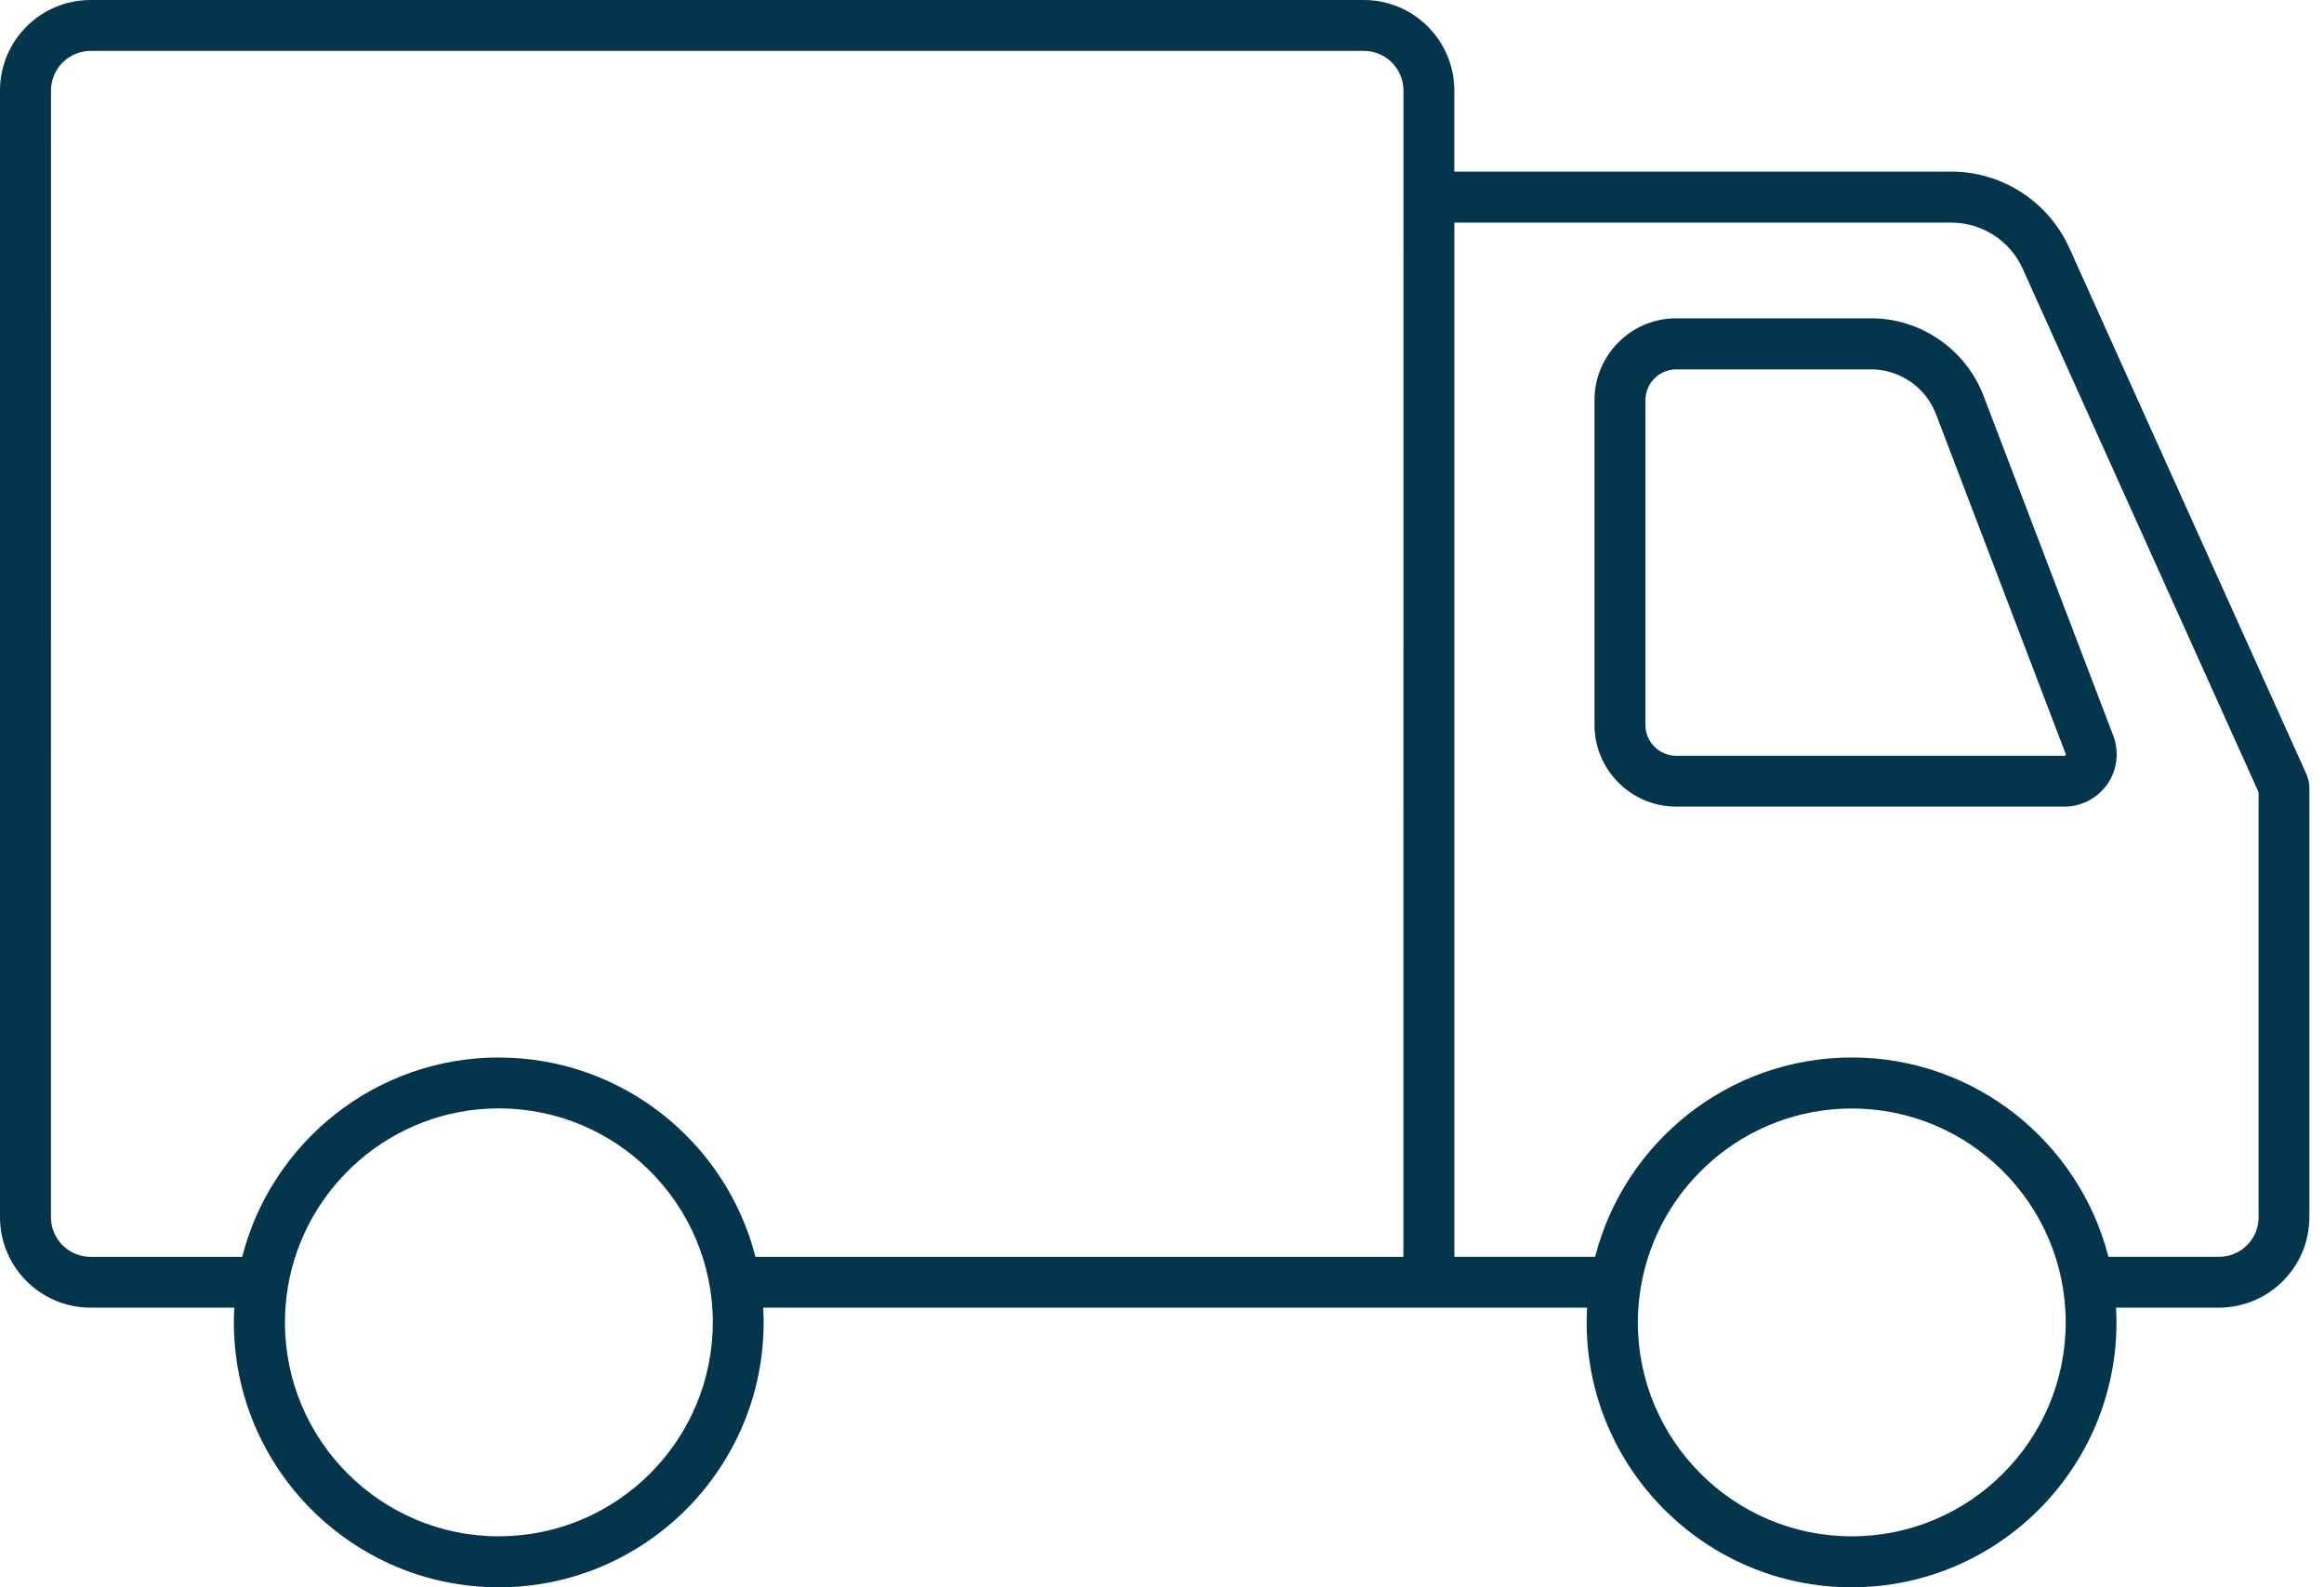
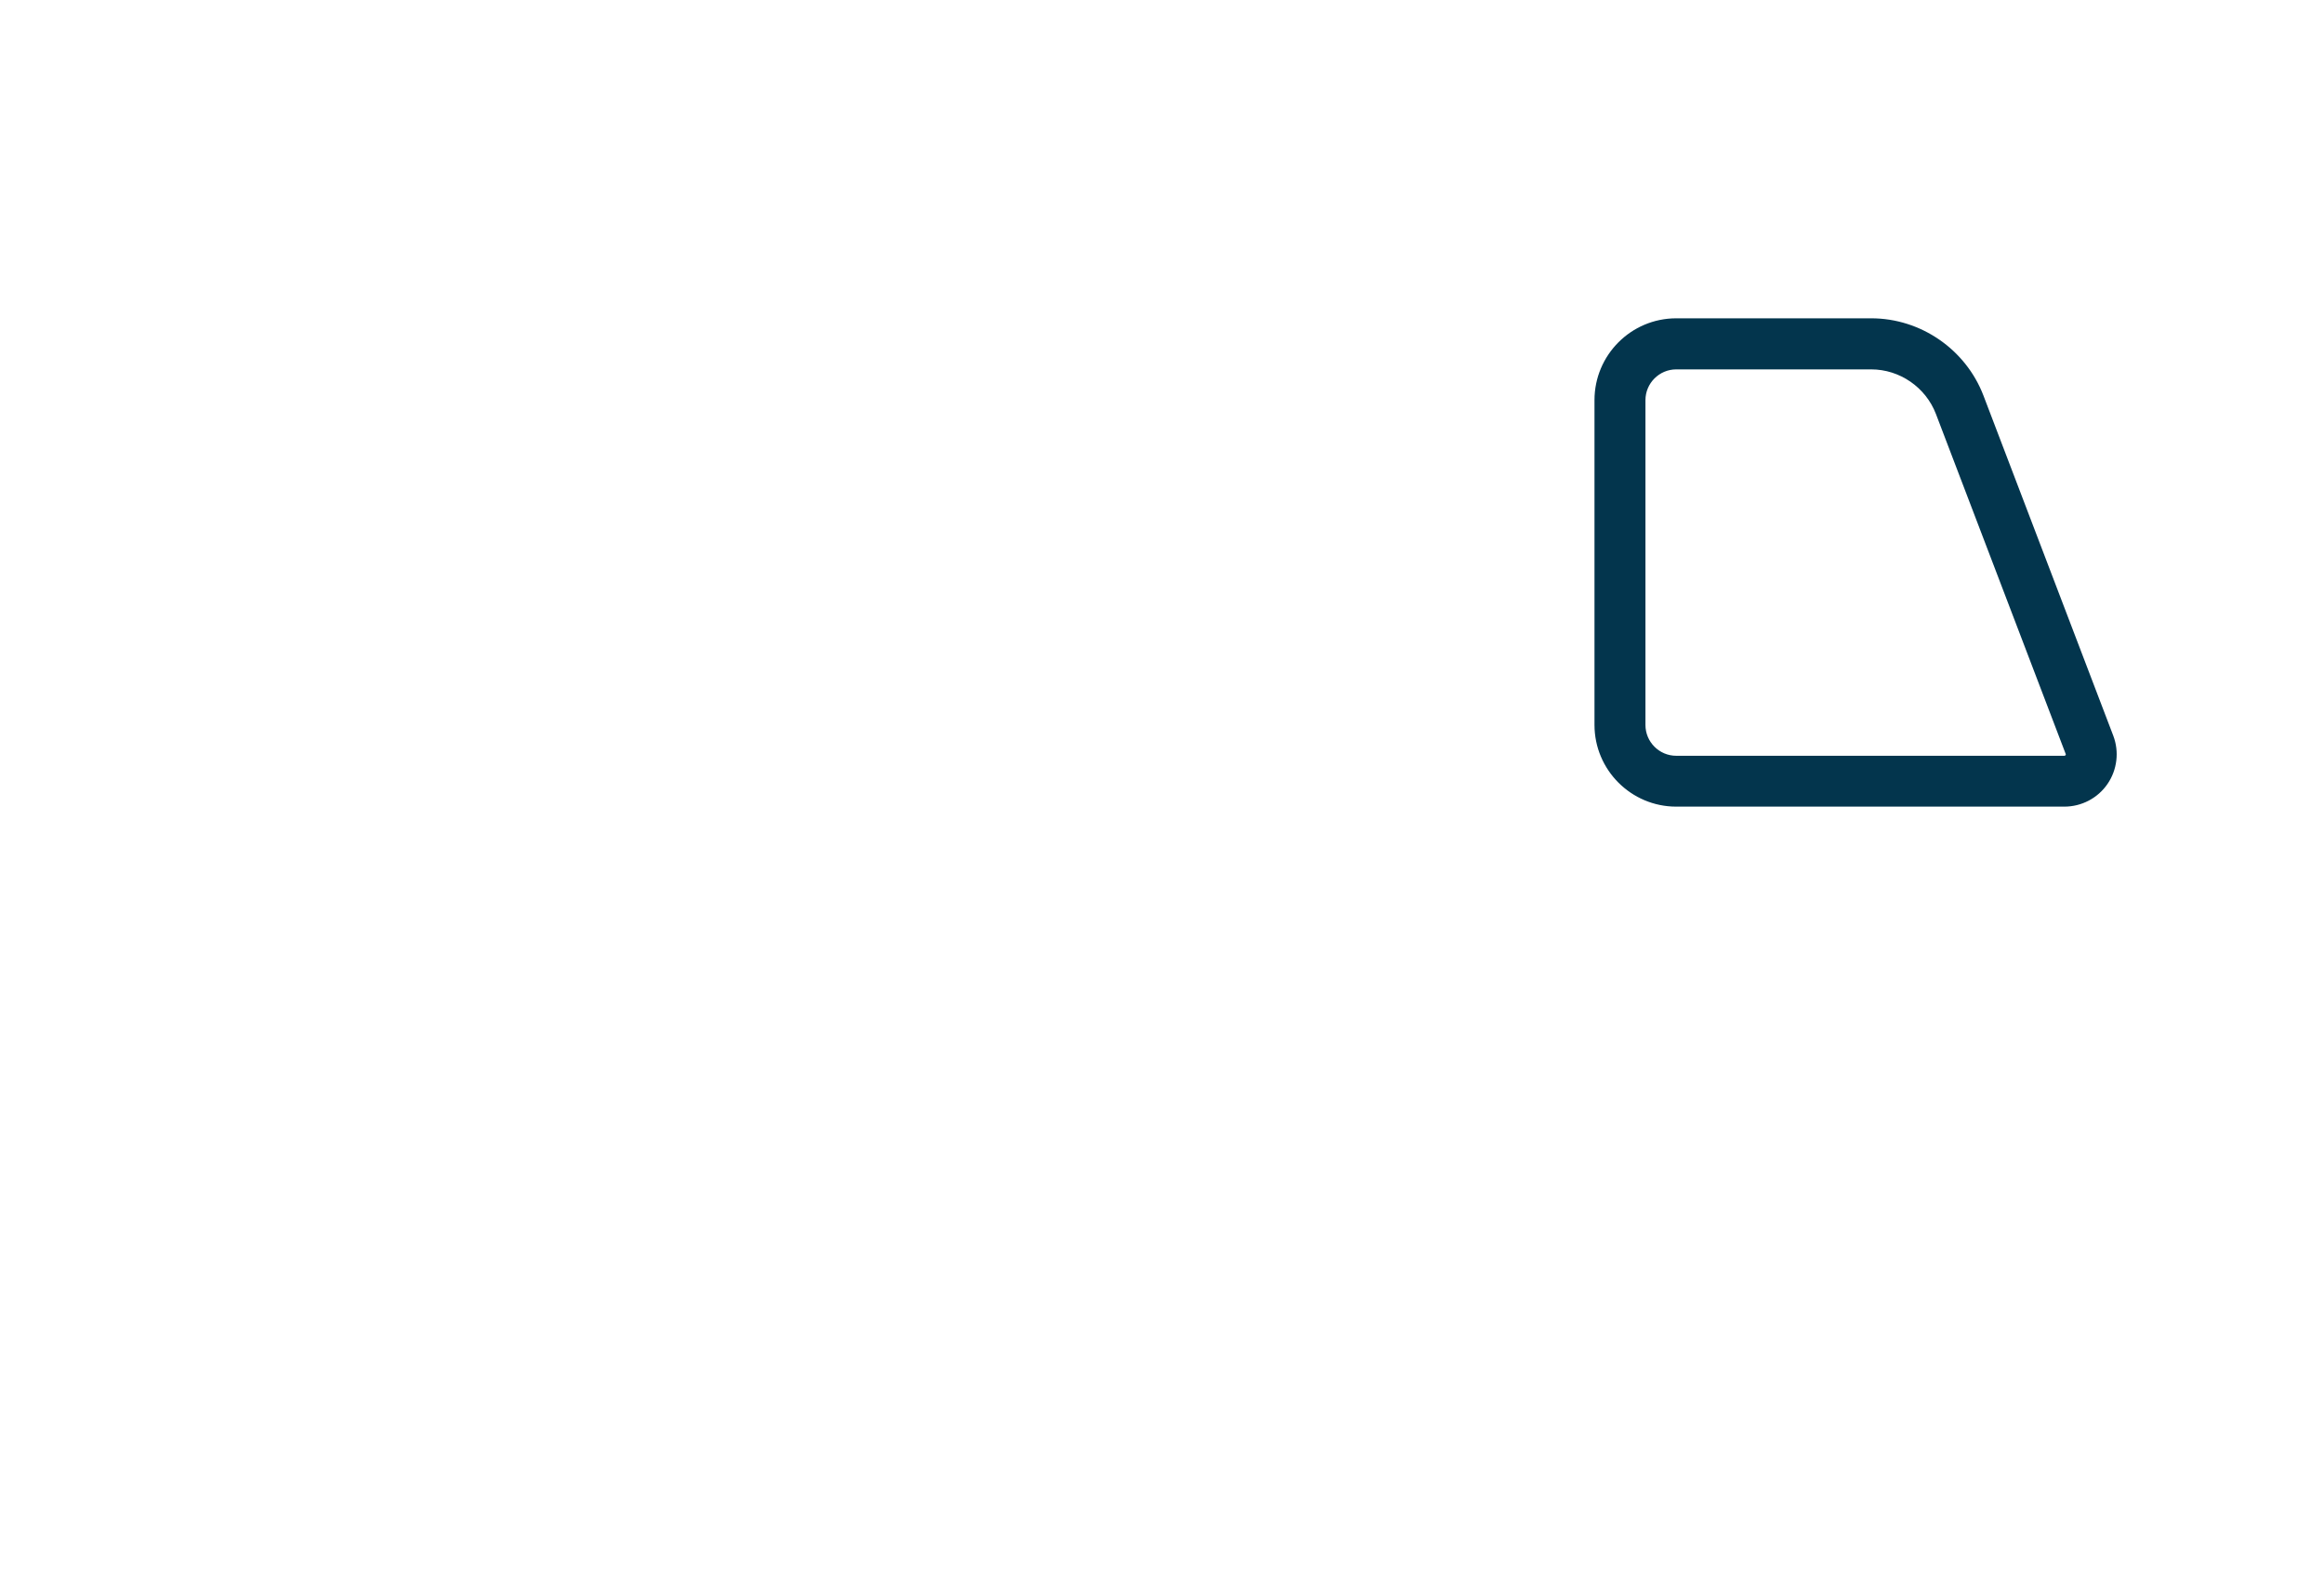
<svg xmlns="http://www.w3.org/2000/svg" width="41" height="28" viewBox="0 0 41 28" fill="none">
-   <path d="M40.707 13.694L36.506 4.372C36.137 3.556 35.32 3.027 34.426 3.027H25.657V1.596C25.657 0.716 24.941 0 24.061 0H1.598C0.716 0 0 0.716 0 1.596V16.755V16.76V21.471C0 22.351 0.716 23.067 1.596 23.067H4.134C4.129 23.153 4.126 23.239 4.126 23.327C4.126 25.904 6.222 28 8.799 28C11.376 28 13.472 25.904 13.472 23.327C13.472 23.239 13.469 23.153 13.464 23.067H28C27.996 23.153 27.992 23.239 27.992 23.327C27.992 25.904 30.089 28 32.666 28C35.243 28 37.339 25.904 37.339 23.327C37.339 23.239 37.336 23.153 37.331 23.067H39.145C40.026 23.067 40.742 22.351 40.742 21.471V13.879C40.742 13.815 40.727 13.752 40.702 13.694L40.707 13.694ZM0.9 1.597C0.9 1.211 1.213 0.898 1.599 0.898H24.061C24.447 0.898 24.76 1.211 24.76 1.597L24.759 17.209H0.899L0.9 1.597ZM8.801 27.101C6.719 27.101 5.027 25.408 5.027 23.327C5.027 23.117 5.045 22.912 5.078 22.711V22.707C5.376 20.919 6.931 19.552 8.801 19.552C10.883 19.552 12.575 21.245 12.575 23.326C12.575 25.408 10.881 27.1 8.801 27.1V27.101ZM8.801 18.654C6.623 18.654 4.788 20.152 4.273 22.171H1.597C1.212 22.171 0.899 21.857 0.899 21.472V17.209H24.759V22.171H13.328C12.812 20.152 10.977 18.655 8.8 18.655L8.801 18.654ZM32.669 27.101C30.587 27.101 28.895 25.408 28.895 23.327C28.895 23.119 28.913 22.914 28.946 22.715C28.948 22.71 28.948 22.705 28.948 22.702C29.247 20.918 30.802 19.554 32.669 19.554C34.751 19.554 36.443 21.247 36.443 23.327C36.443 25.409 34.749 27.101 32.669 27.101ZM39.847 21.472C39.847 21.857 39.534 22.17 39.149 22.17H37.197C36.681 20.152 34.846 18.654 32.669 18.654C30.492 18.654 28.657 20.152 28.141 22.17H25.658V3.927H34.425C34.968 3.927 35.463 4.247 35.685 4.742L39.846 13.975V21.472L39.847 21.472Z" fill="#03354D" />
  <path d="M33.013 5.615H29.572C28.776 5.615 28.13 6.263 28.13 7.058V12.787C28.13 13.583 28.778 14.229 29.572 14.229H36.419C36.723 14.229 37.008 14.08 37.18 13.83C37.352 13.58 37.39 13.26 37.282 12.977L34.992 6.978C34.68 6.163 33.885 5.615 33.013 5.615ZM36.44 13.32C36.432 13.332 36.424 13.332 36.419 13.332H29.572C29.273 13.332 29.029 13.088 29.029 12.789V7.059C29.029 6.76 29.273 6.516 29.572 6.516H33.013C33.514 6.516 33.973 6.832 34.153 7.301L36.443 13.3C36.444 13.305 36.448 13.313 36.44 13.322L36.44 13.32Z" fill="#03354D" />
</svg>